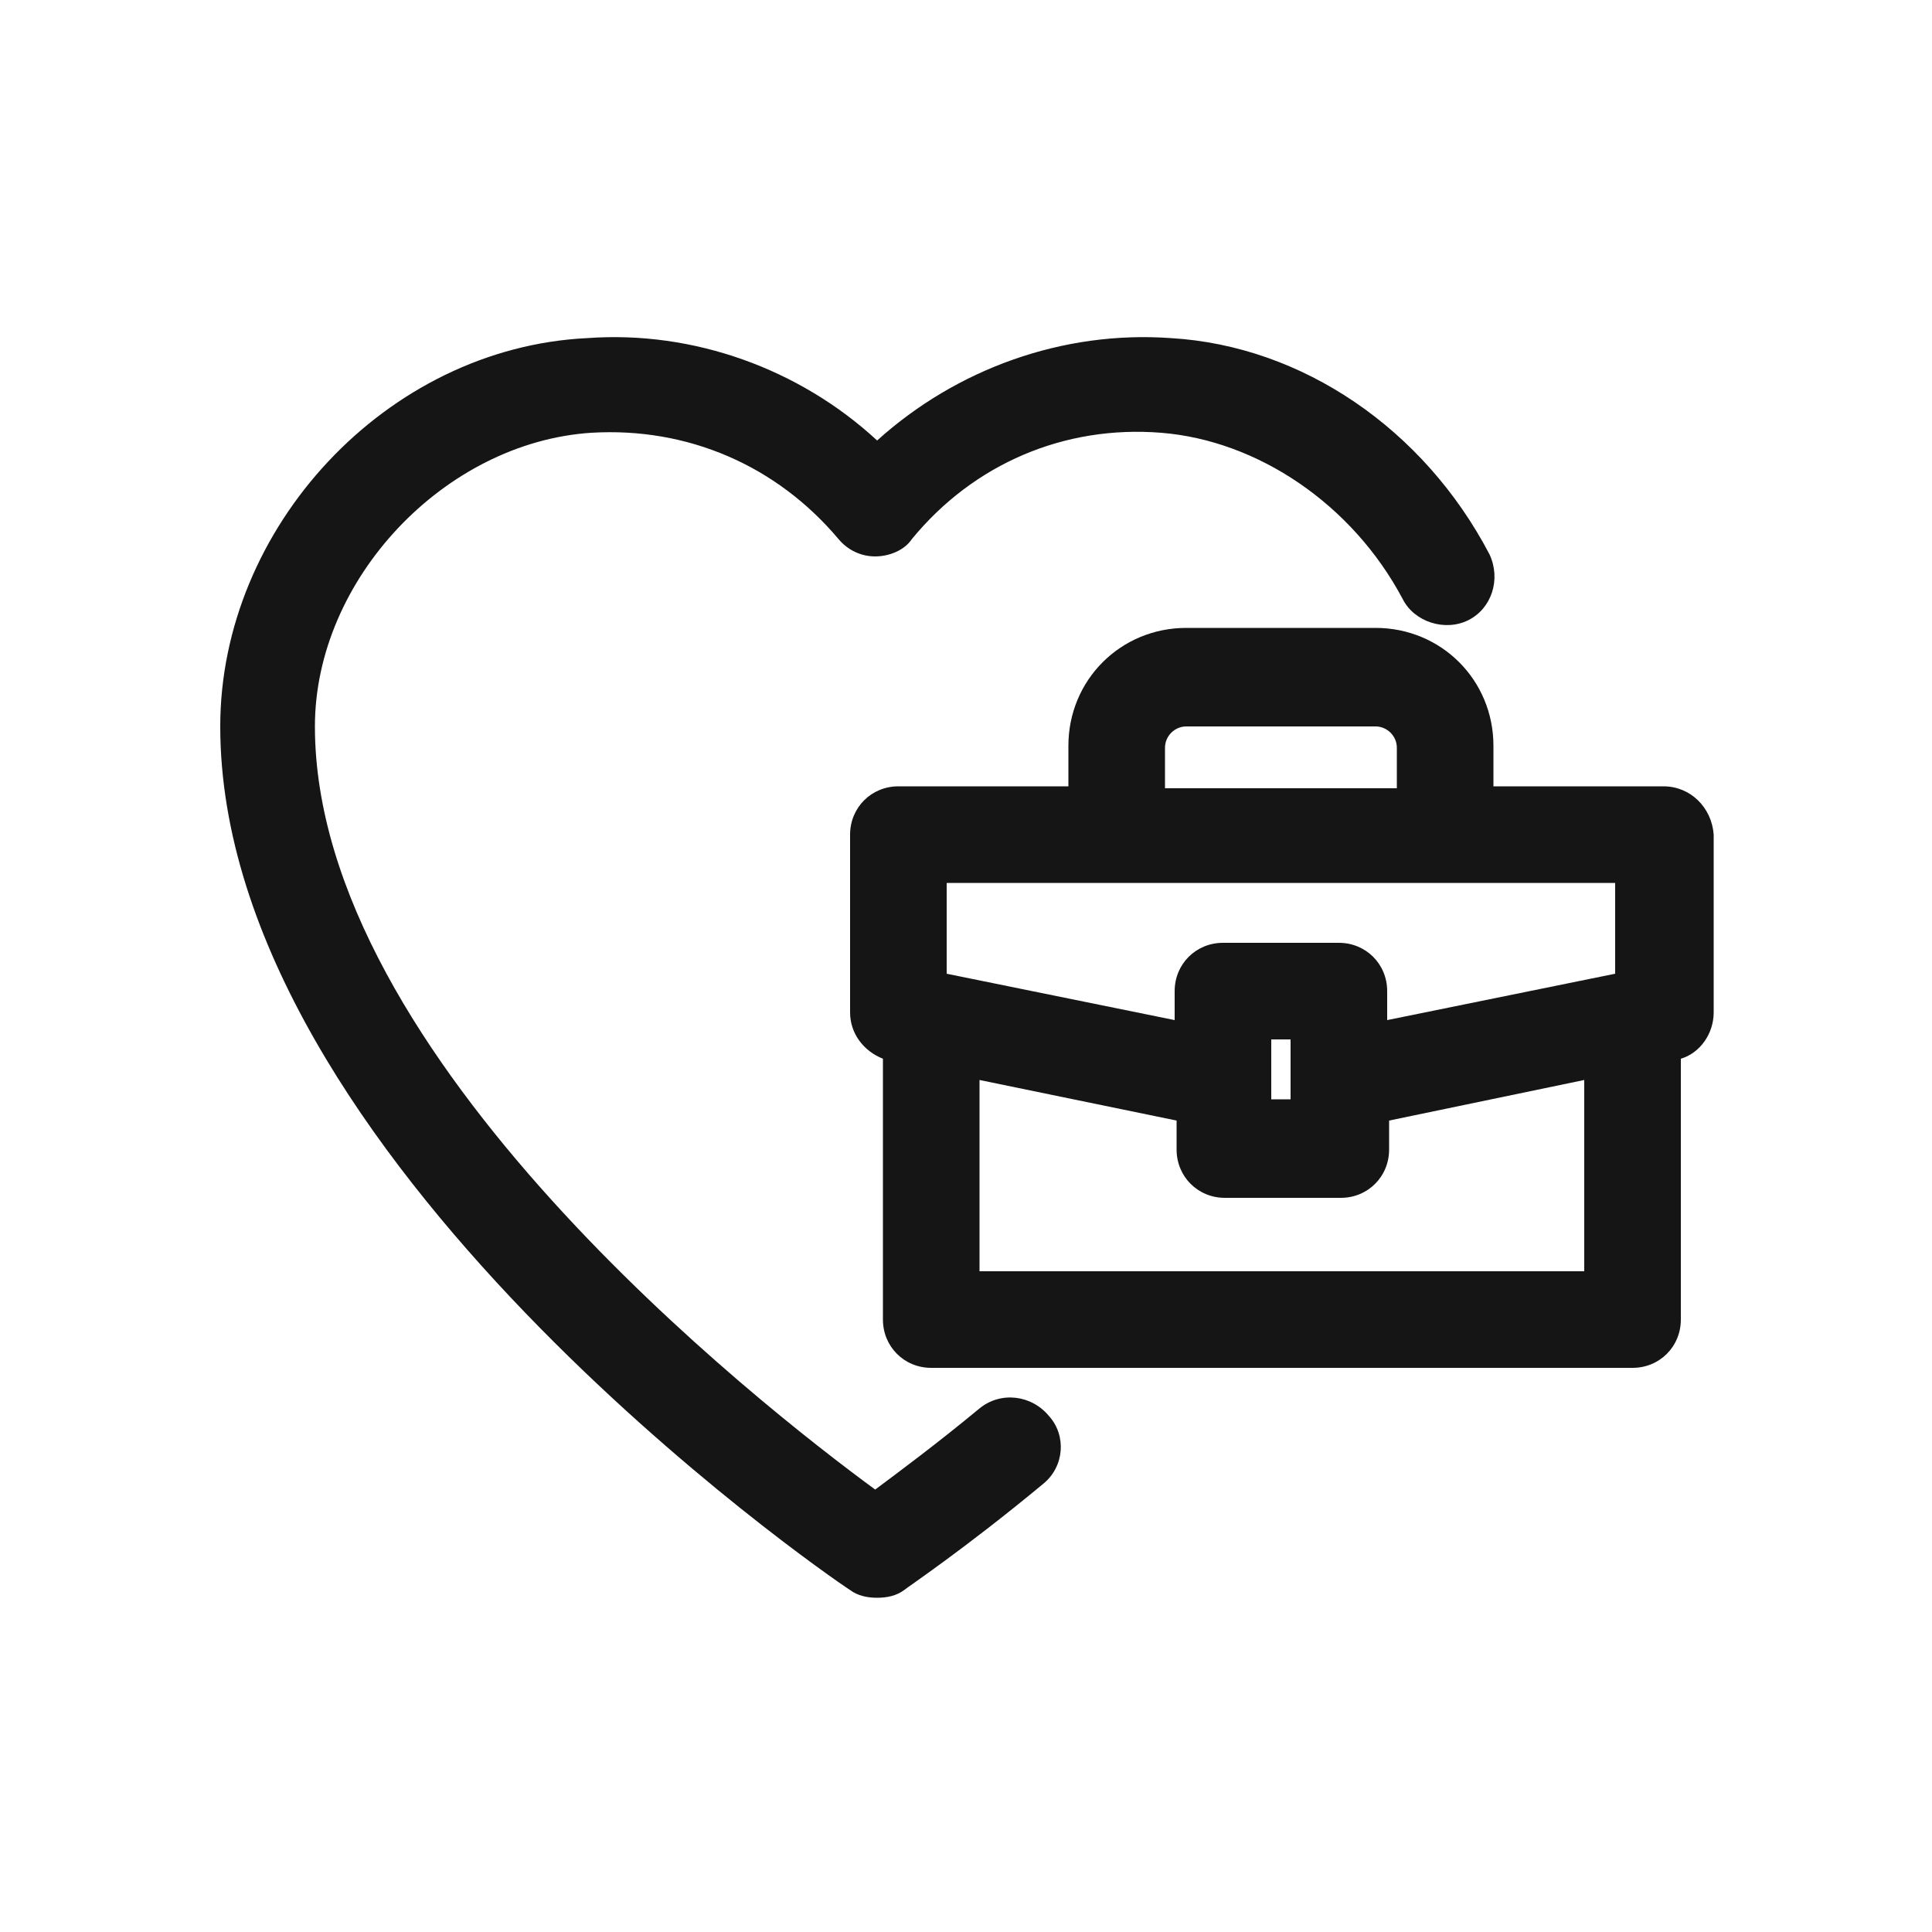
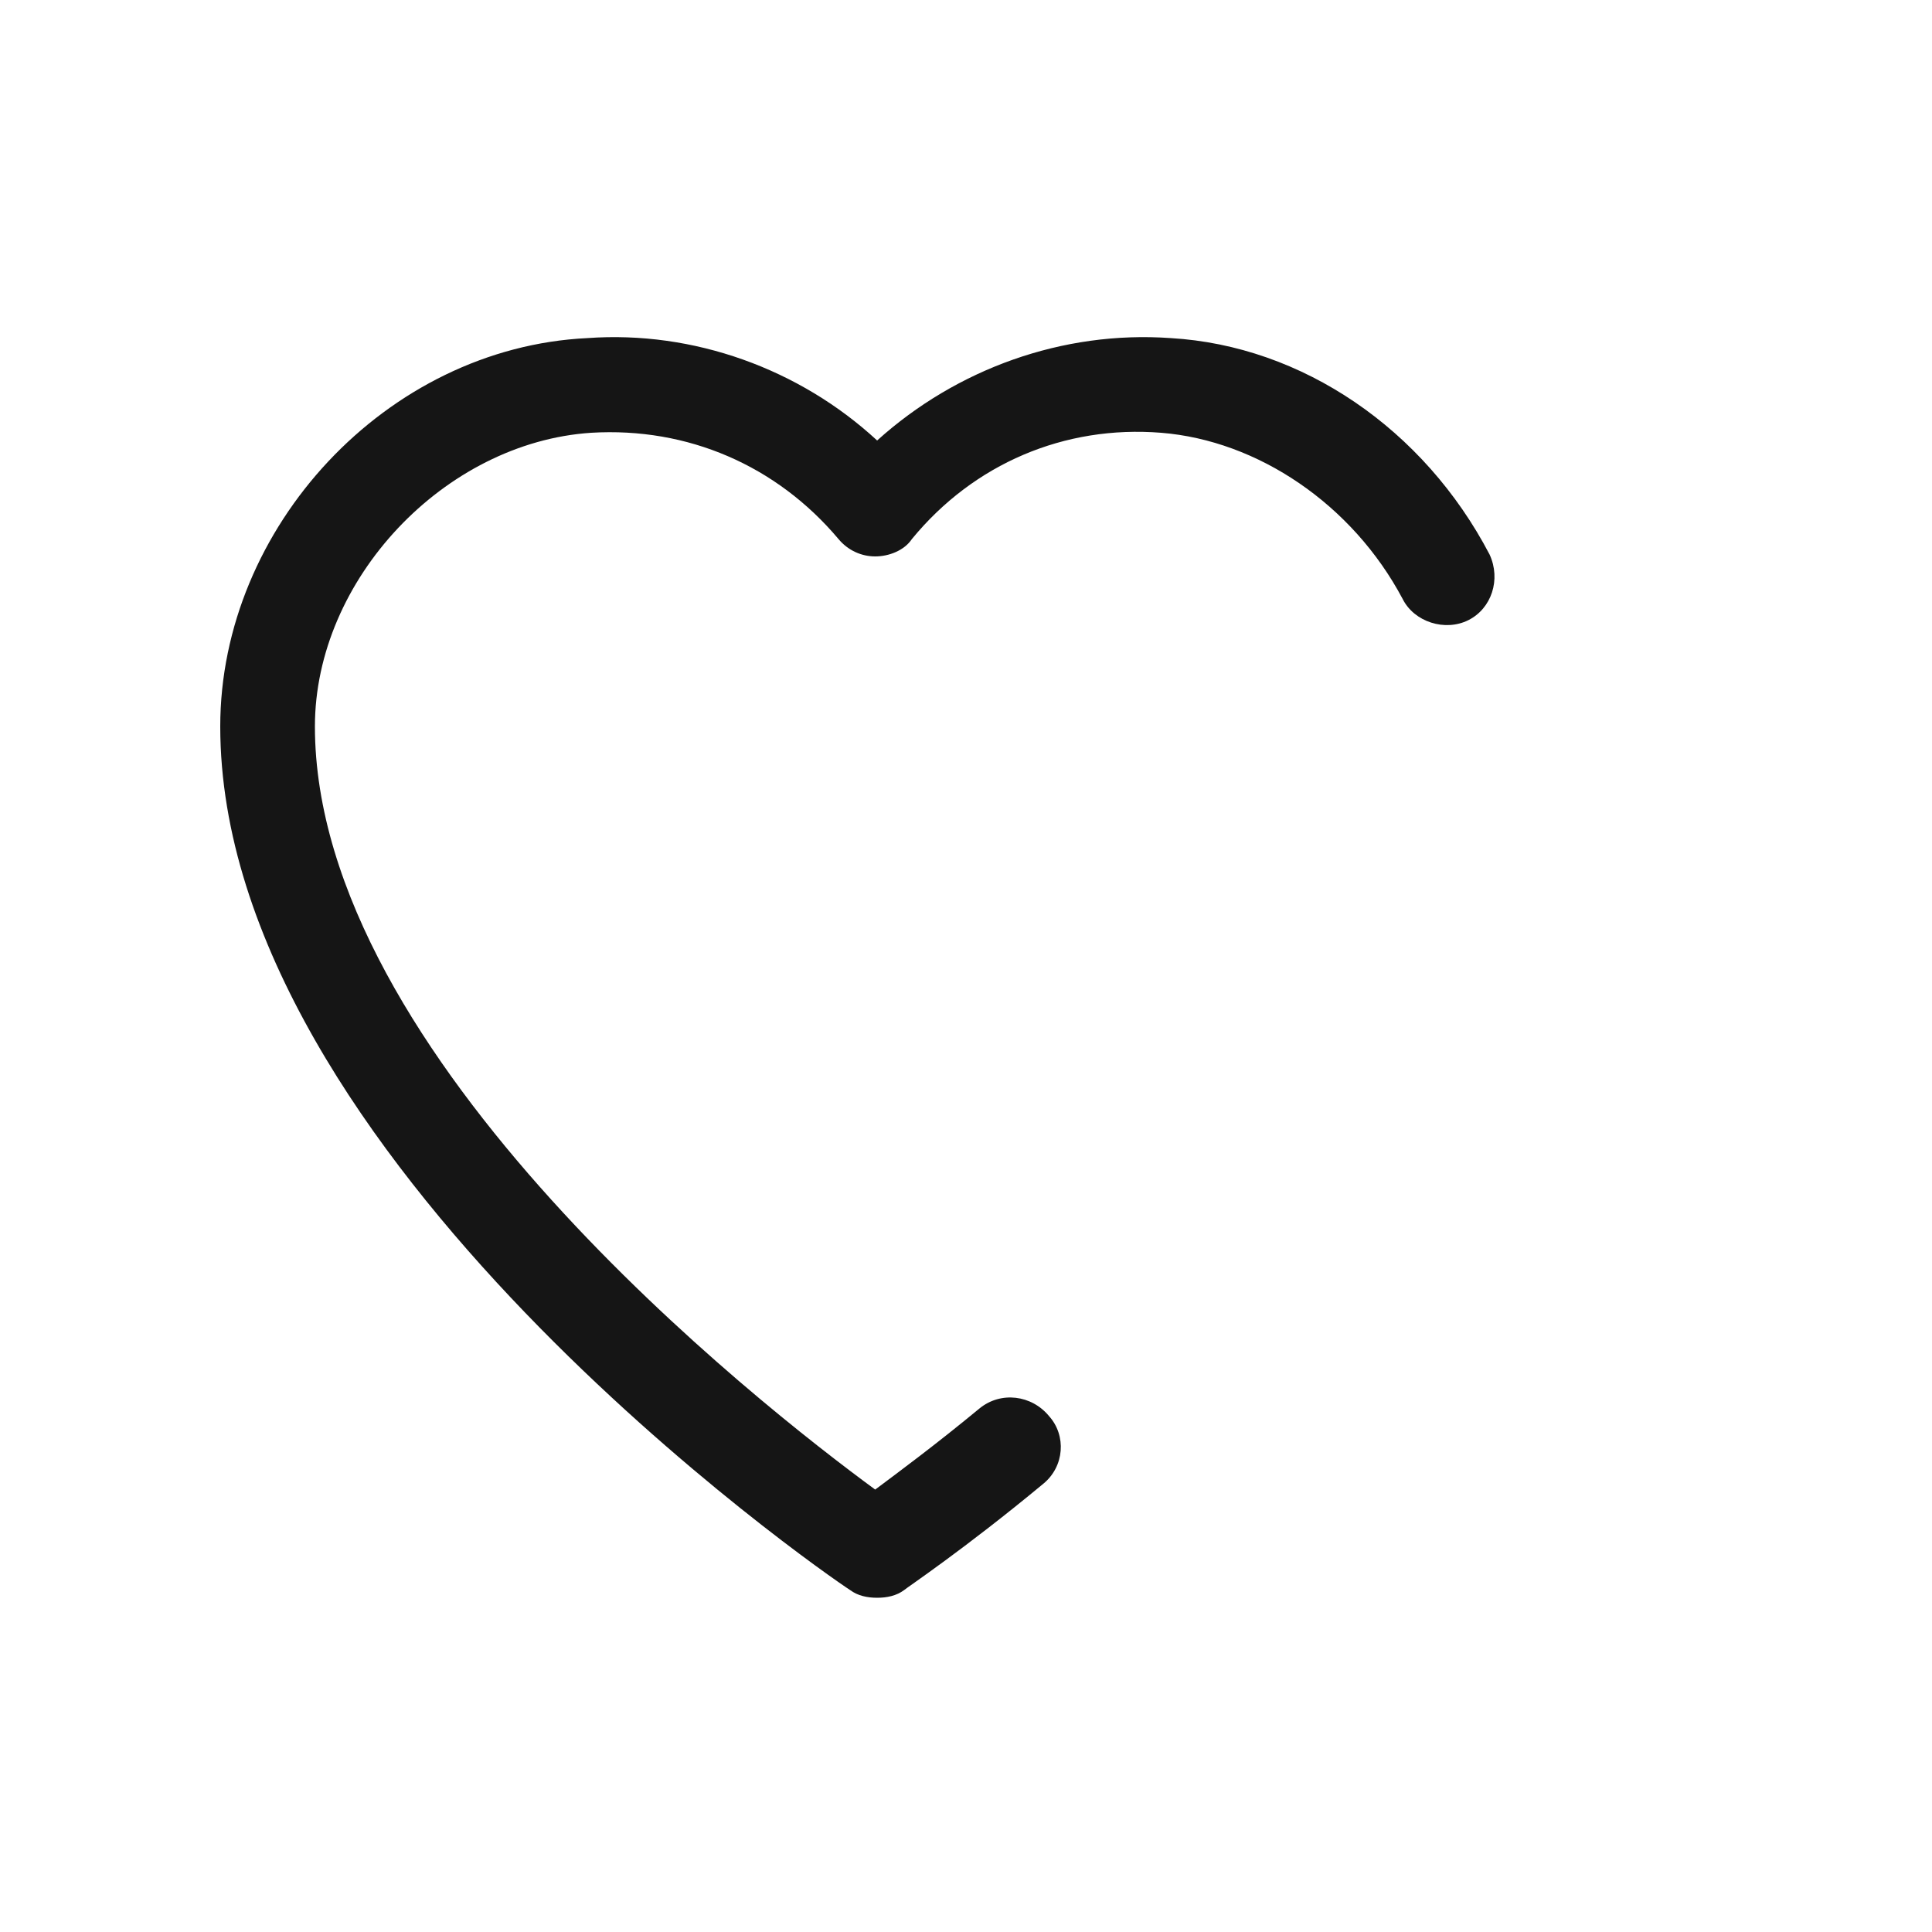
<svg xmlns="http://www.w3.org/2000/svg" version="1.1" id="Layer_1" x="0px" y="0px" viewBox="0 0 100 100" style="enable-background:new 0 0 100 100;" xml:space="preserve">
  <style type="text/css"> .st0{fill:#151515;} .st1{display:none;} .st2{display:inline;fill:#151515;} </style>
  <g>
    <path class="st0" d="M50.7,72.9c-2.3,1.9-4.2,3.3-5.4,4.2c-6-4.4-29-22.4-29-39.5c0-7.6,6.7-14.7,14.3-15.2c5-0.3,9.6,1.7,12.8,5.5 c0.5,0.6,1.2,0.9,1.9,0.9s1.5-0.3,1.9-0.9c3.2-3.9,7.9-5.9,12.9-5.5c5,0.4,9.9,3.7,12.5,8.6c0.6,1.2,2.2,1.7,3.4,1.1 c1.2-0.6,1.7-2.1,1.1-3.4c-3.4-6.5-9.7-10.8-16.5-11.2c-5.6-0.4-11.1,1.6-15.2,5.3c-4-3.7-9.5-5.7-15-5.3 C20,18,11.4,27.3,11.4,37.6c0,22.2,31.2,43.8,32.6,44.7c0.4,0.3,0.9,0.4,1.4,0.4c0.5,0,1-0.1,1.4-0.4c0.1-0.1,3.1-2.1,7.2-5.5 c1.1-0.9,1.2-2.5,0.3-3.5C53.4,72.2,51.8,72,50.7,72.9z" />
-     <path class="st0" d="M86.1,40.7h-8.8v-2.1c0-3.4-2.7-6.1-6.1-6.1h-9.8c-3.4,0-6.1,2.7-6.1,6.1v2.1h-8.8c-1.4,0-2.5,1.1-2.5,2.5v9.2 c0,1.1,0.7,2,1.7,2.4v13.5c0,1.4,1.1,2.5,2.5,2.5h36.3c1.4,0,2.5-1.1,2.5-2.5V54.8c1-0.3,1.7-1.3,1.7-2.4v-9.2 C88.6,41.8,87.5,40.7,86.1,40.7z M60.3,38.7c0-0.6,0.5-1.1,1.1-1.1h9.8c0.6,0,1.1,0.5,1.1,1.1v2.1h-12V38.7z M82,65.8H50.7v-9.9 l10.2,2.1v1.5c0,1.4,1.1,2.5,2.5,2.5h6c1.4,0,2.5-1.1,2.5-2.5v-1.5L82,55.9V65.8z M65.8,56.9v-3.1v0h1v0v3.1H65.8z M83.6,50.4 l-11.8,2.4v-1.5c0-1.4-1.1-2.5-2.5-2.5h-6c-1.4,0-2.5,1.1-2.5,2.5v1.5L49,50.4v-4.7h8.8h17h8.8V50.4z" />
  </g>
</svg>